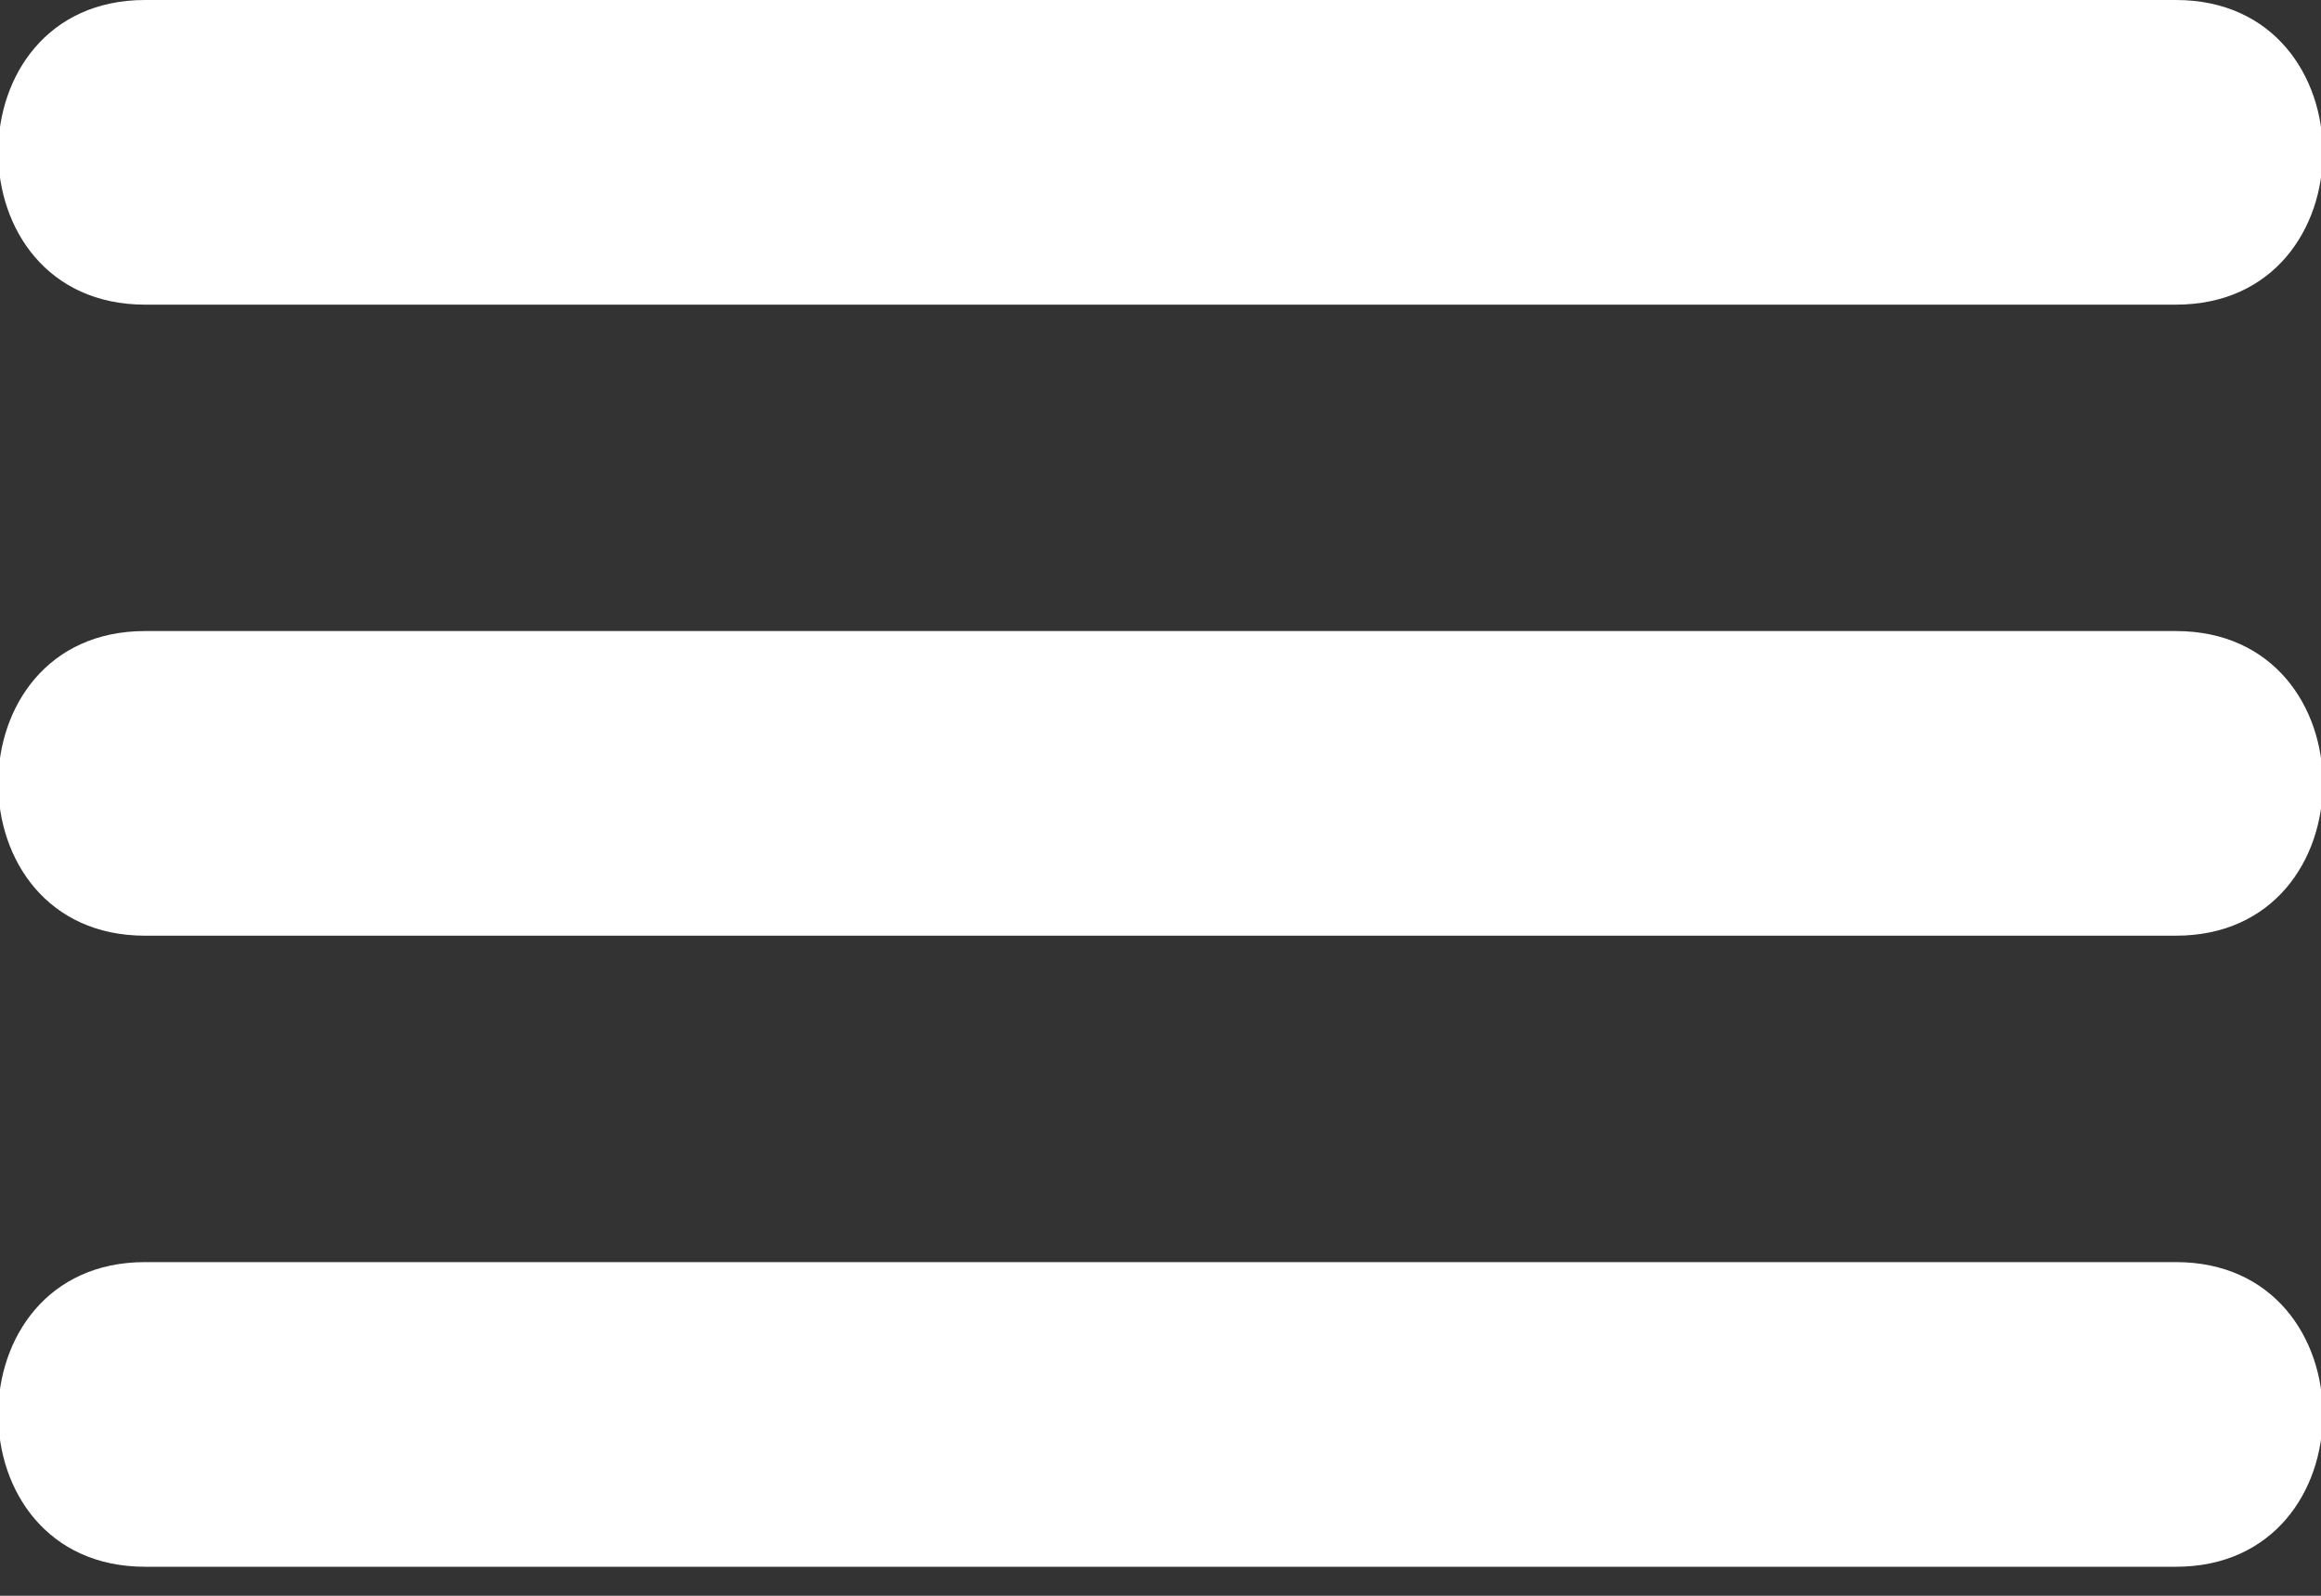
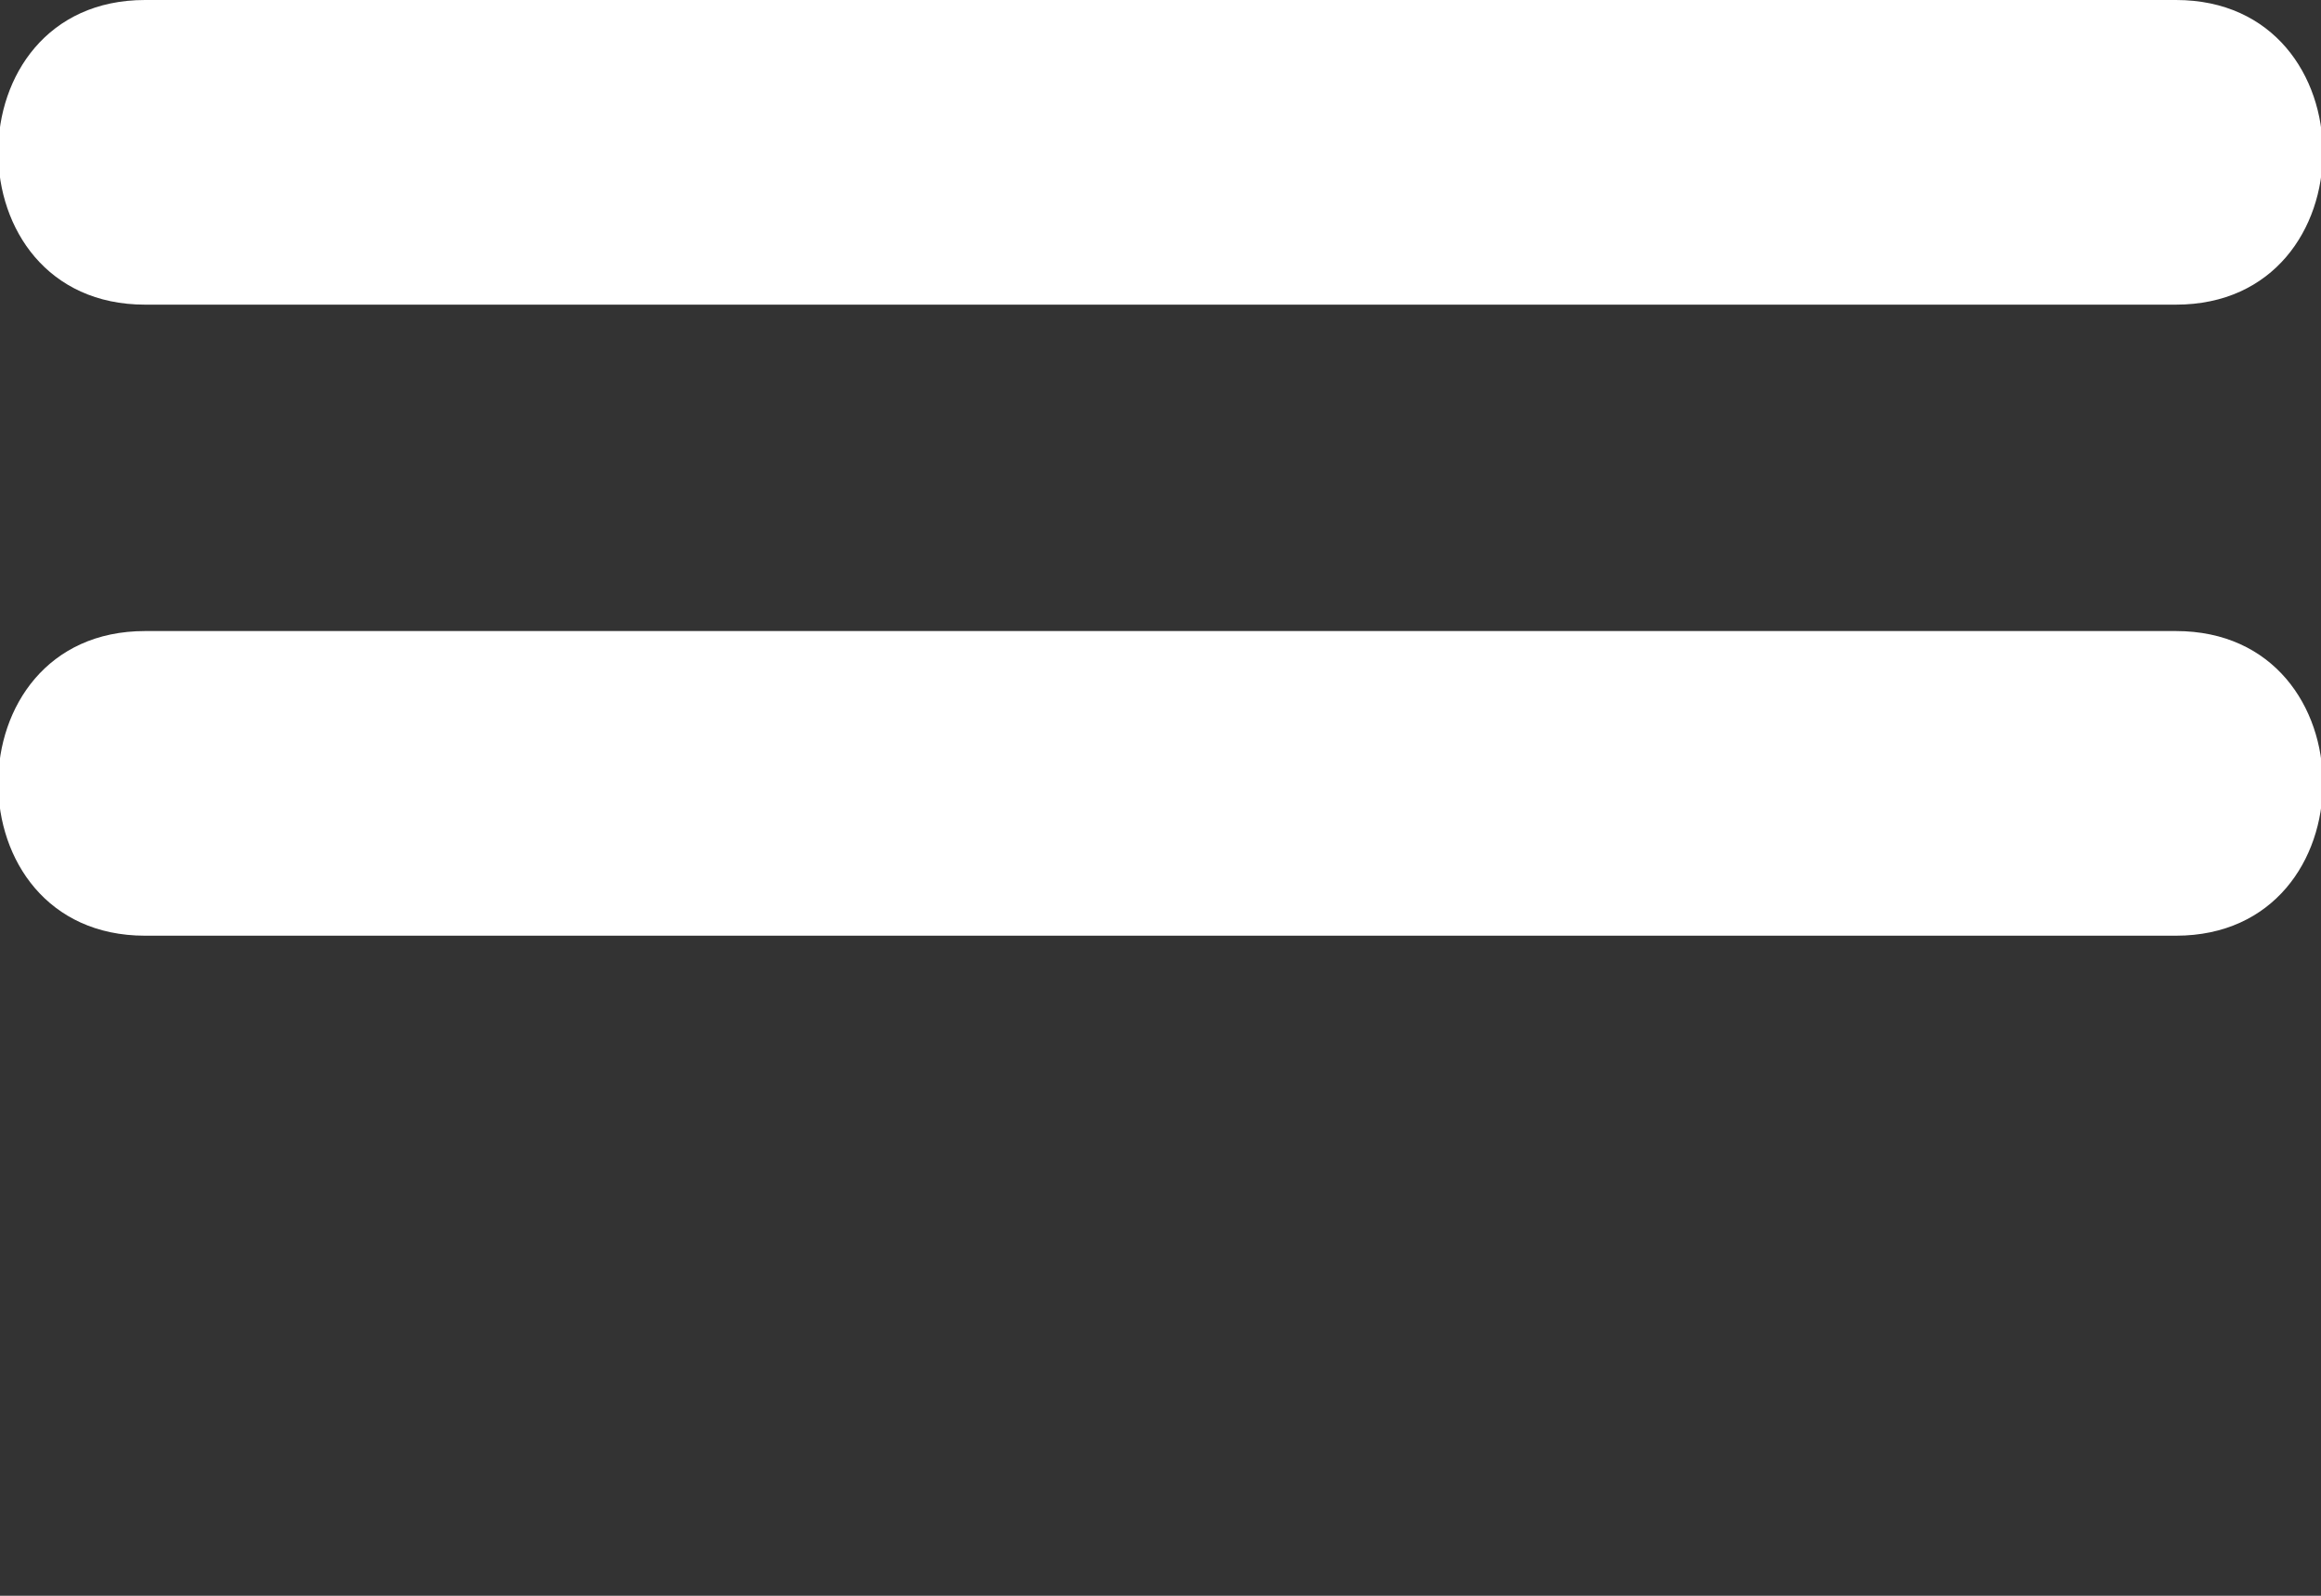
<svg xmlns="http://www.w3.org/2000/svg" width="100%" height="100%" viewBox="0 0 32 22" version="1.1" xml:space="preserve" style="fill-rule:evenodd;clip-rule:evenodd;stroke-linejoin:round;stroke-miterlimit:2;">
  <rect x="0" y="0" width="32" height="22" fill="#333333" stroke="none" />
  <g transform="matrix(1,0,0,1,0,-5.2)">
    <path d="M2,9.4L30,9.4C32.7,9.4 32.7,5.2 30,5.2L2,5.2C-0.7,5.2 -0.7,9.4 2,9.4Z" style="fill:white;fill-rule:nonzero;" />
  </g>
  <g transform="matrix(1,0,0,1,0,-5.2)">
    <path d="M30,13.9L2,13.9C-0.7,13.9 -0.7,18.1 2,18.1L30,18.1C32.7,18.1 32.7,13.9 30,13.9Z" style="fill:white;fill-rule:nonzero;" />
  </g>
  <g transform="matrix(1,0,0,1,0,-5.2)">
-     <path d="M30,22.6L2,22.6C-0.7,22.6 -0.7,26.8 2,26.8L30,26.8C32.7,26.8 32.7,22.6 30,22.6Z" style="fill:white;fill-rule:nonzero;" />
-   </g>
+     </g>
</svg>